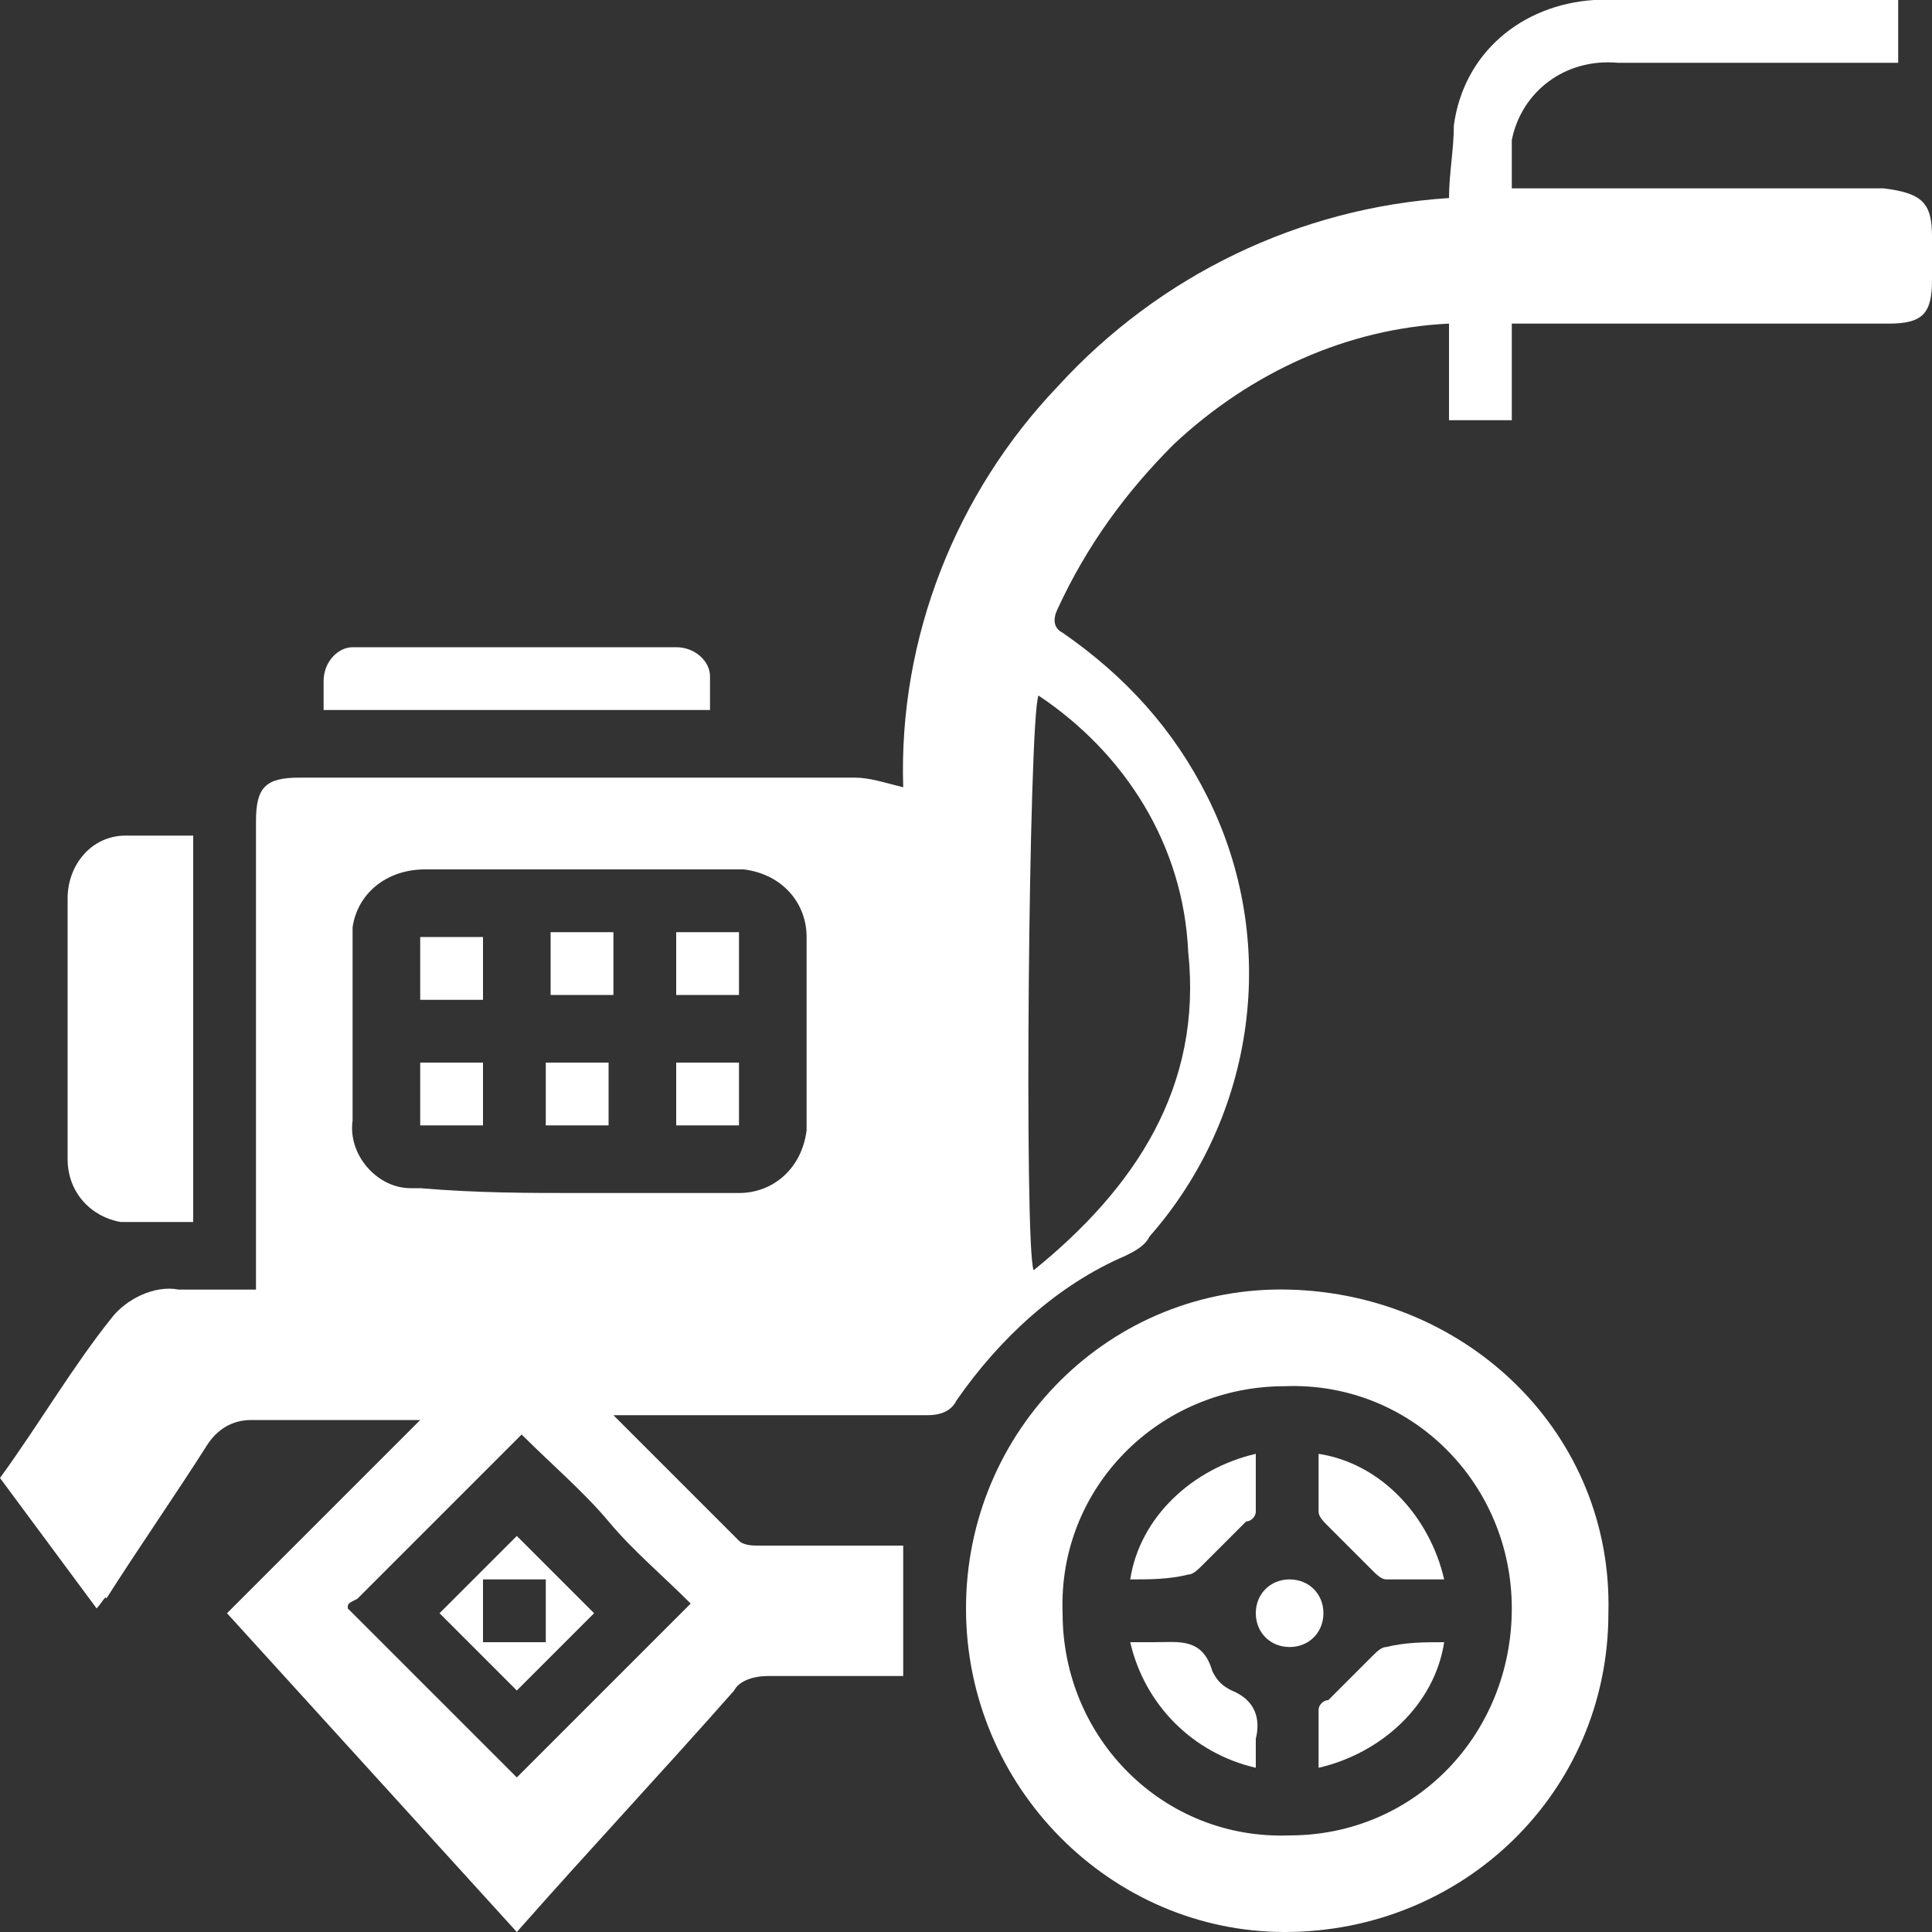
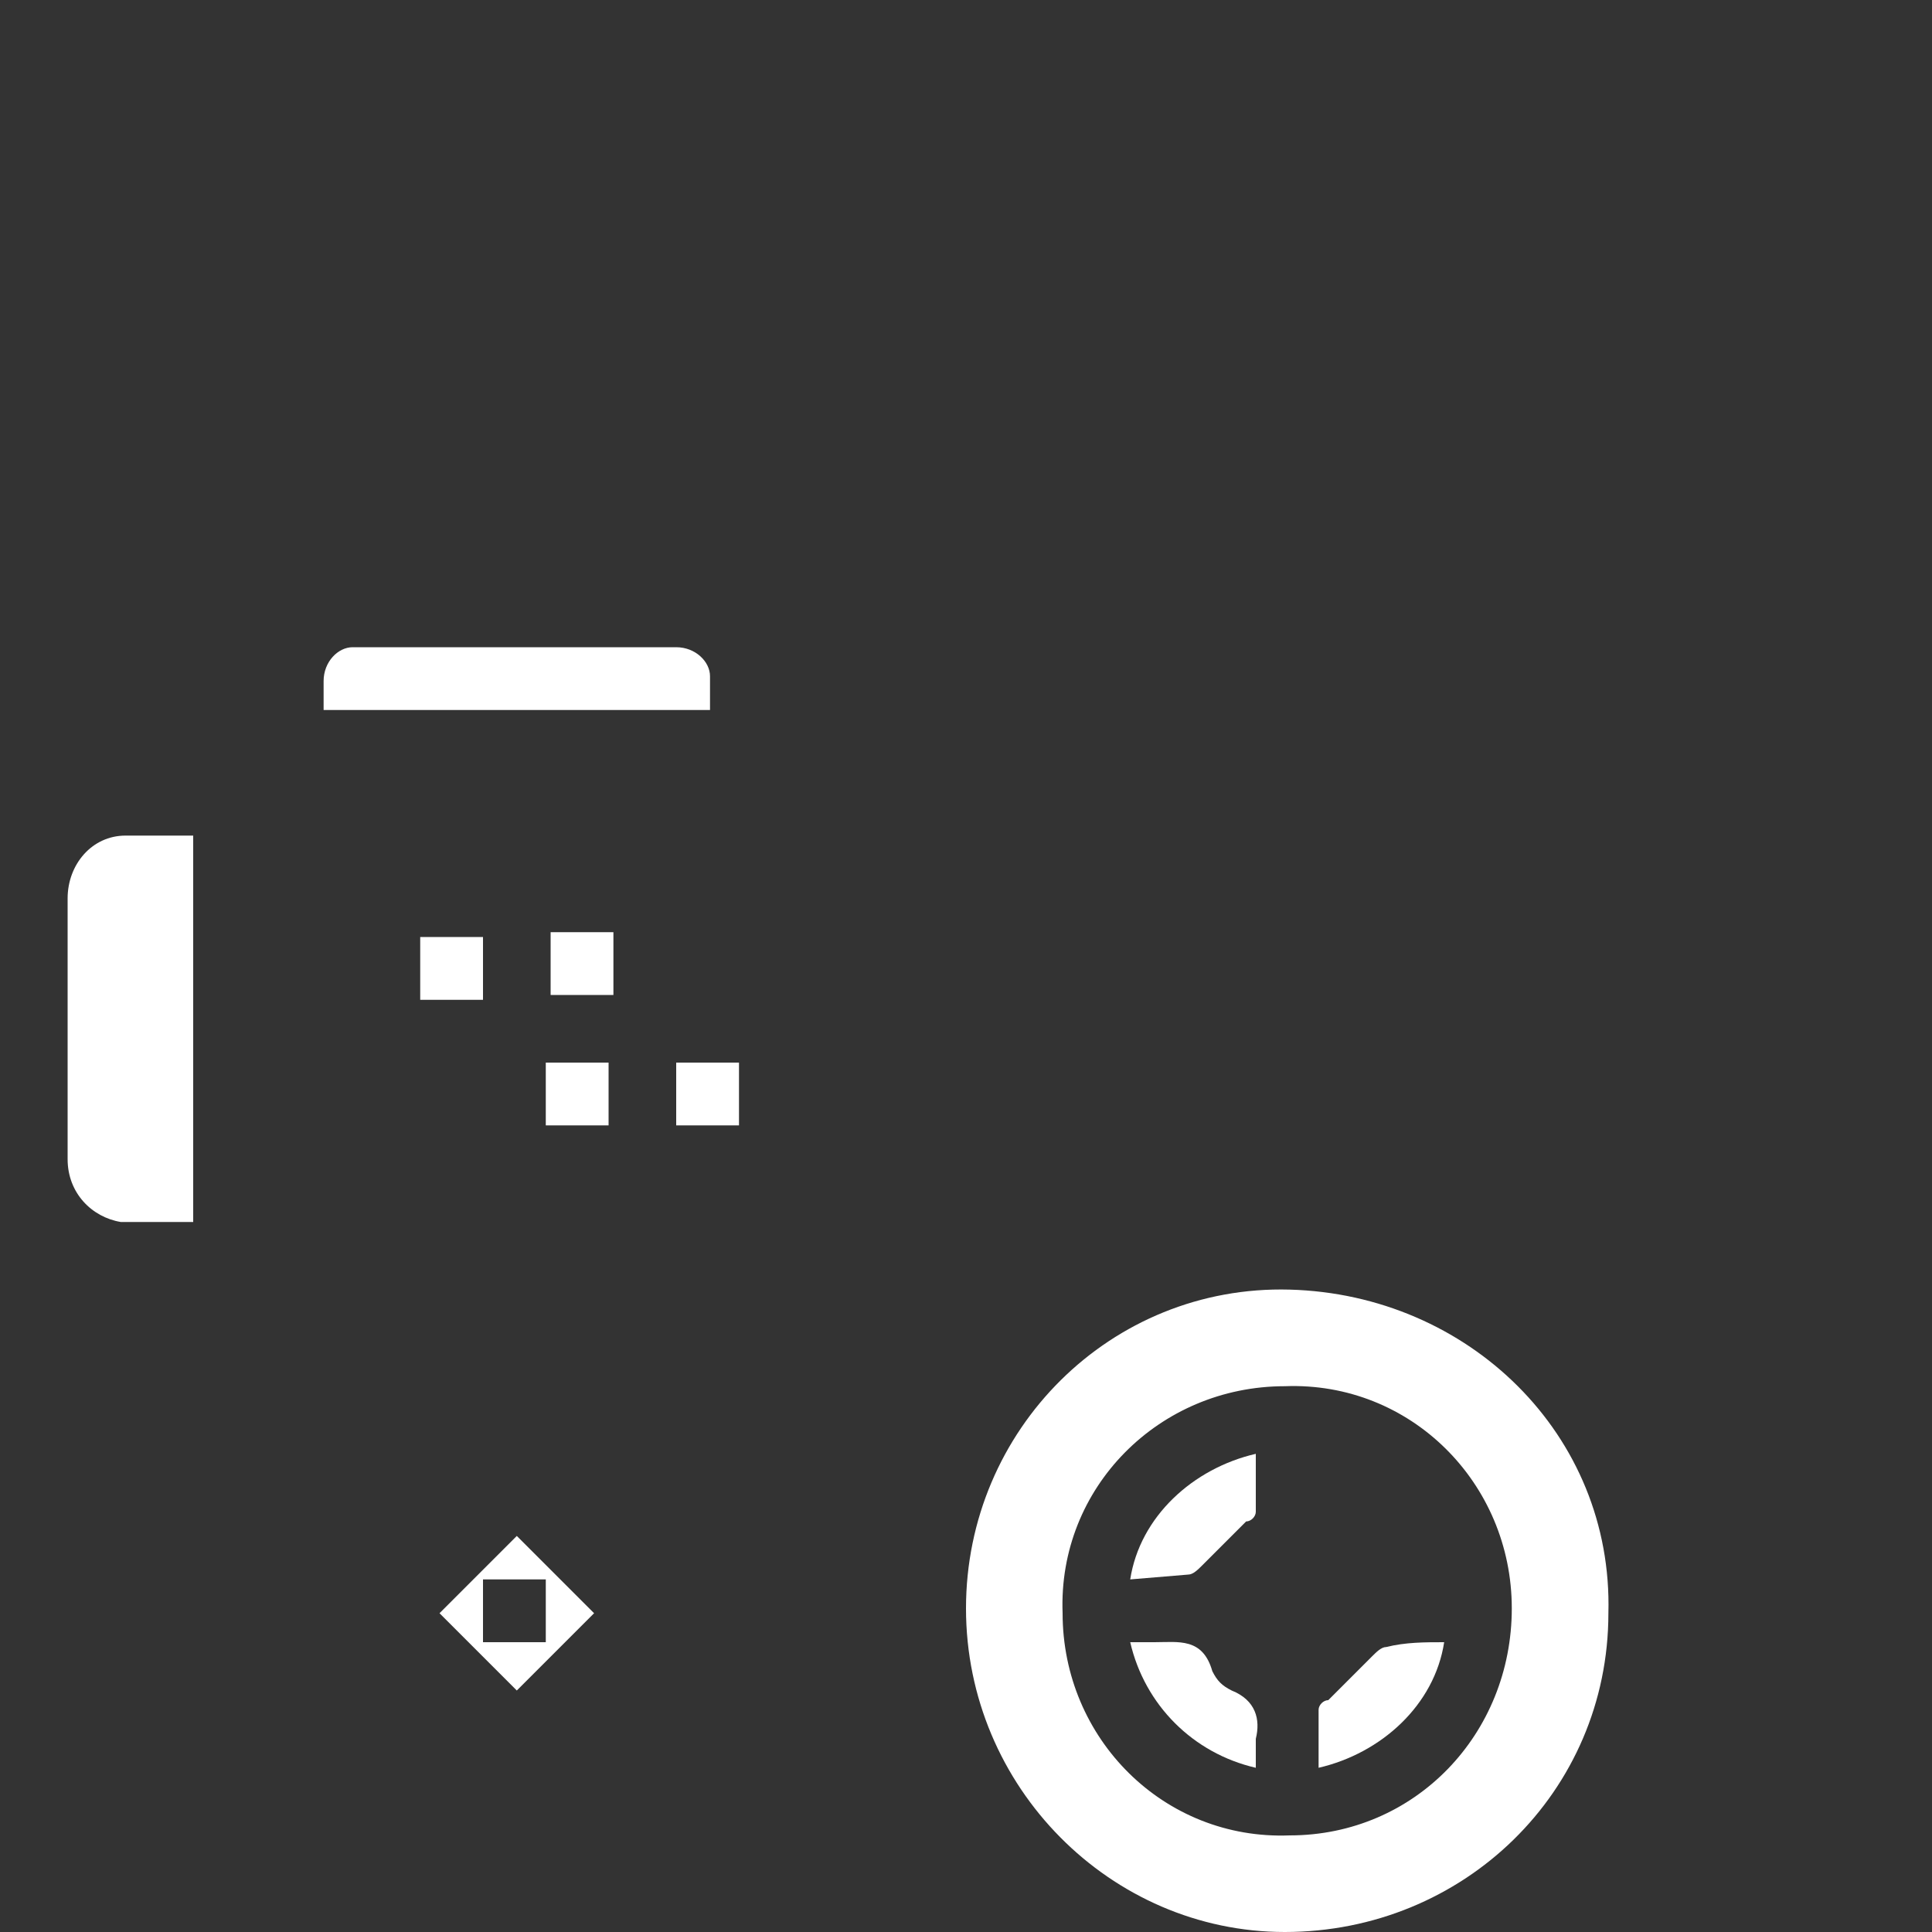
<svg xmlns="http://www.w3.org/2000/svg" version="1.1" id="Grupo_406" x="0px" y="0px" viewBox="0 0 40 40" style="enable-background:new 0 0 40 40;" xml:space="preserve">
  <rect x="0" y="0" width="40" height="40" fill="#333333" stroke="none" />
  <style type="text/css"> .st0{fill:#FFFFFF;} </style>
-   <path id="Trazado_4684" class="st0" d="M12.7,29.3c0.9,0.9,1.7,1.7,2.6,2.6c0.1,0.1,0.3,0.1,0.4,0.1c1,0,2,0,3,0v2.7 c-0.9,0-1.9,0-2.8,0c-0.3,0-0.6,0.1-0.7,0.3c-1.5,1.7-3,3.3-4.5,5l-6-6.6l4-4c-0.3,0-0.4,0-0.5,0c-1,0-2,0-3,0 c-0.4,0-0.7,0.2-0.9,0.5c-0.7,1.1-1.4,2.1-2.1,3.2C2.2,33,2.1,33.2,2,33.3l-2-2.7c0.8-1.1,1.5-2.3,2.3-3.3c0.3-0.4,0.9-0.7,1.4-0.6 c0.5,0,1,0,1.6,0v-0.5c0-3.1,0-6.2,0-9.2c0-0.7,0.2-0.9,0.9-0.9c3.8,0,7.6,0,11.5,0c0.3,0,0.6,0.1,1,0.2c-0.1-3.1,1.1-6.1,3.2-8.3 c2.1-2.3,5-3.7,8.1-3.9c0-0.5,0.1-1,0.1-1.5C30.3,1.1,31.5,0.1,33,0c2.1,0,4.2,0,6.3,0v1.3h-0.4h-5.4c-1.1-0.1-2,0.6-2.2,1.6 c0,0.2,0,0.3,0,0.5c0,0.2,0,0.3,0,0.5h7.7C39.8,4,40,4.2,40,4.9c0,0.3,0,0.6,0,0.9c0,0.7-0.2,0.9-0.9,0.9c-2.4,0-4.9,0-7.3,0h-0.5v2 H30V6.7c-2.1,0.1-4.1,1-5.7,2.5c-1,1-1.8,2.1-2.4,3.4c-0.1,0.2-0.1,0.4,0.1,0.5c0,0,0,0,0,0c1.3,0.9,2.3,2,3,3.4 c1.5,3,1,6.6-1.2,9.1c-0.1,0.2-0.3,0.3-0.5,0.4c-1.4,0.6-2.6,1.7-3.5,3c-0.1,0.2-0.3,0.3-0.6,0.3c-2,0-4.1,0-6.1,0L12.7,29.3z M12,24.7L12,24.7c1.1,0,2.2,0,3.3,0c0.7,0,1.3-0.5,1.4-1.3c0,0,0-0.1,0-0.1c0-1.3,0-2.6,0-3.9c0-0.7-0.5-1.3-1.3-1.4 c0,0-0.1,0-0.1,0c-2.2,0-4.3,0-6.5,0C8,18,7.4,18.5,7.3,19.2c0,0.1,0,0.1,0,0.2c0,1.3,0,2.5,0,3.8c-0.1,0.7,0.5,1.4,1.2,1.4 c0.1,0,0.2,0,0.2,0C9.9,24.7,10.9,24.7,12,24.7z M21.5,14.4c-0.2,0.5-0.3,11.4-0.1,11.9c2.1-1.7,3.5-3.8,3.2-6.6 C24.5,17.5,23.3,15.6,21.5,14.4z M7.2,33.3l3.5,3.5l3.6-3.6c-0.6-0.6-1.2-1.1-1.7-1.7s-1.2-1.2-1.8-1.8l-3.4,3.4 C7.2,33.2,7.2,33.2,7.2,33.3L7.2,33.3z" />
  <path id="Trazado_4685" class="st0" d="M20,33.3c0-3.7,3-6.7,6.7-6.6s6.7,3,6.6,6.7c0,3.7-3,6.6-6.7,6.6C23,40,20,37,20,33.3 C20,33.3,20,33.3,20,33.3z M31.3,33.3c0-2.6-2.1-4.7-4.7-4.6c-2.6,0-4.7,2.1-4.6,4.7c0,2.6,2.1,4.7,4.7,4.6 C29.3,38,31.3,35.9,31.3,33.3L31.3,33.3z" />
  <path id="Trazado_4686" class="st0" d="M4,17.3v8c-0.5,0-1,0-1.5,0c-0.6-0.1-1.1-0.6-1.1-1.3c0-1.8,0-3.6,0-5.4 c0-0.7,0.5-1.3,1.2-1.3C3,17.3,3.5,17.3,4,17.3z" />
  <path id="Trazado_4687" class="st0" d="M14.7,14.7h-8c0-0.2,0-0.4,0-0.6c0-0.4,0.3-0.7,0.6-0.7c0,0,0,0,0.1,0c2.2,0,4.4,0,6.6,0 c0.4,0,0.7,0.3,0.7,0.6c0,0,0,0,0,0.1C14.7,14.2,14.7,14.4,14.7,14.7z" />
  <path id="Trazado_4688" class="st0" d="M10,19.4v1.3H8.7v-1.3H10z" />
  <path id="Trazado_4689" class="st0" d="M11.4,20.6v-1.3h1.3v1.3H11.4z" />
-   <path id="Trazado_4690" class="st0" d="M14,20.6v-1.3h1.3v1.3H14z" />
-   <path id="Trazado_4691" class="st0" d="M10,22v1.3H8.7V22H10z" />
  <path id="Trazado_4692" class="st0" d="M12.6,23.3h-1.3V22h1.3L12.6,23.3z" />
  <path id="Trazado_4693" class="st0" d="M14,23.3V22h1.3v1.3H14z" />
  <path id="Trazado_4694" class="st0" d="M12.3,33.4L10.7,35l-1.6-1.6l1.6-1.6L12.3,33.4z M10,34h1.3v-1.3H10V34z" />
-   <path id="Trazado_4695" class="st0" d="M23.4,32.7c0.2-1.3,1.3-2.3,2.6-2.6c0,0.4,0,0.8,0,1.2c0,0.1-0.1,0.2-0.2,0.2 c-0.3,0.3-0.6,0.6-0.9,0.9c-0.1,0.1-0.2,0.2-0.3,0.2C24.2,32.7,23.8,32.7,23.4,32.7z" />
-   <path id="Trazado_4696" class="st0" d="M27.3,30.1c1.3,0.2,2.3,1.3,2.6,2.6c-0.4,0-0.8,0-1.2,0c-0.1,0-0.2-0.1-0.3-0.2 c-0.3-0.3-0.6-0.6-0.9-0.9c-0.1-0.1-0.2-0.2-0.2-0.3C27.3,30.9,27.3,30.5,27.3,30.1z" />
+   <path id="Trazado_4695" class="st0" d="M23.4,32.7c0.2-1.3,1.3-2.3,2.6-2.6c0,0.4,0,0.8,0,1.2c0,0.1-0.1,0.2-0.2,0.2 c-0.3,0.3-0.6,0.6-0.9,0.9c-0.1,0.1-0.2,0.2-0.3,0.2z" />
  <path id="Trazado_4697" class="st0" d="M23.4,34c0.2,0,0.3,0,0.5,0c0.5,0,1-0.1,1.2,0.6c0.1,0.2,0.2,0.3,0.4,0.4 c0.5,0.2,0.6,0.6,0.5,1c0,0.2,0,0.4,0,0.6C24.7,36.3,23.7,35.3,23.4,34z" />
  <path id="Trazado_4698" class="st0" d="M29.9,34c-0.2,1.3-1.3,2.3-2.6,2.6c0-0.4,0-0.8,0-1.2c0-0.1,0.1-0.2,0.2-0.2 c0.3-0.3,0.6-0.6,0.9-0.9c0.1-0.1,0.2-0.2,0.3-0.2C29.1,34,29.5,34,29.9,34z" />
-   <path id="Trazado_4699" class="st0" d="M26.7,32.7c0.4,0,0.7,0.3,0.7,0.7c0,0.4-0.3,0.7-0.7,0.7c-0.4,0-0.7-0.3-0.7-0.7 C26,33,26.3,32.7,26.7,32.7z" />
</svg>